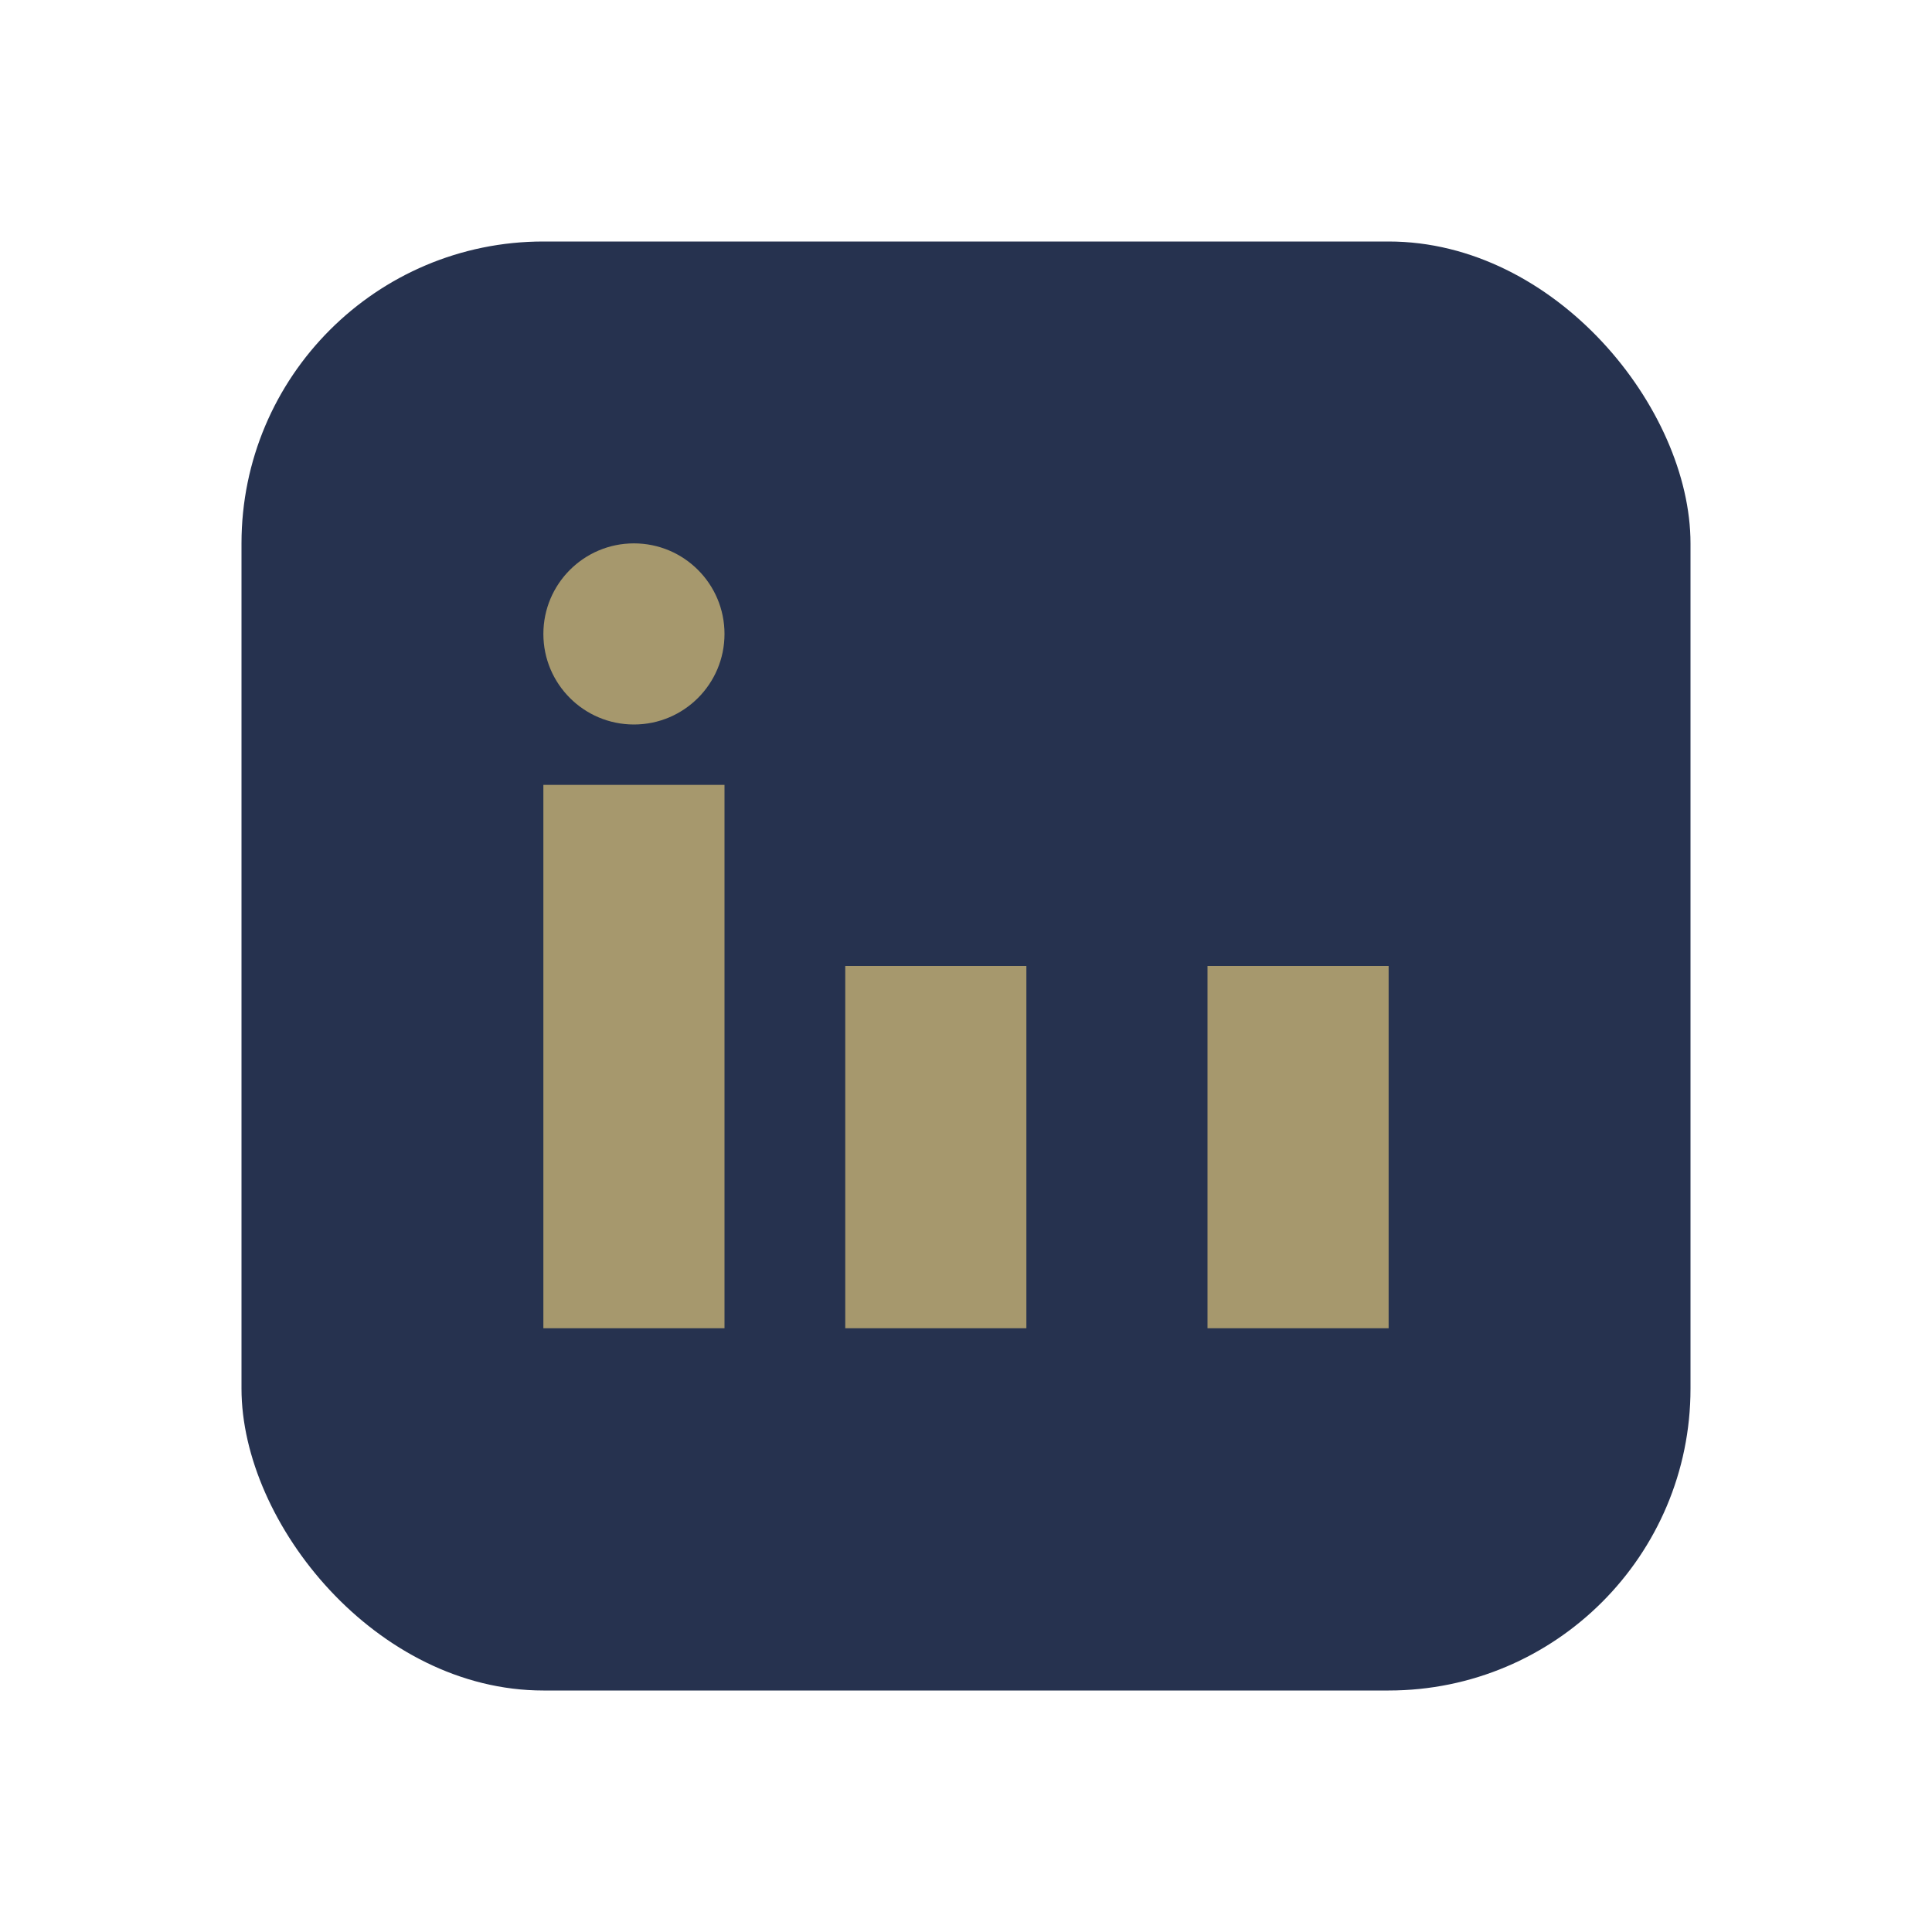
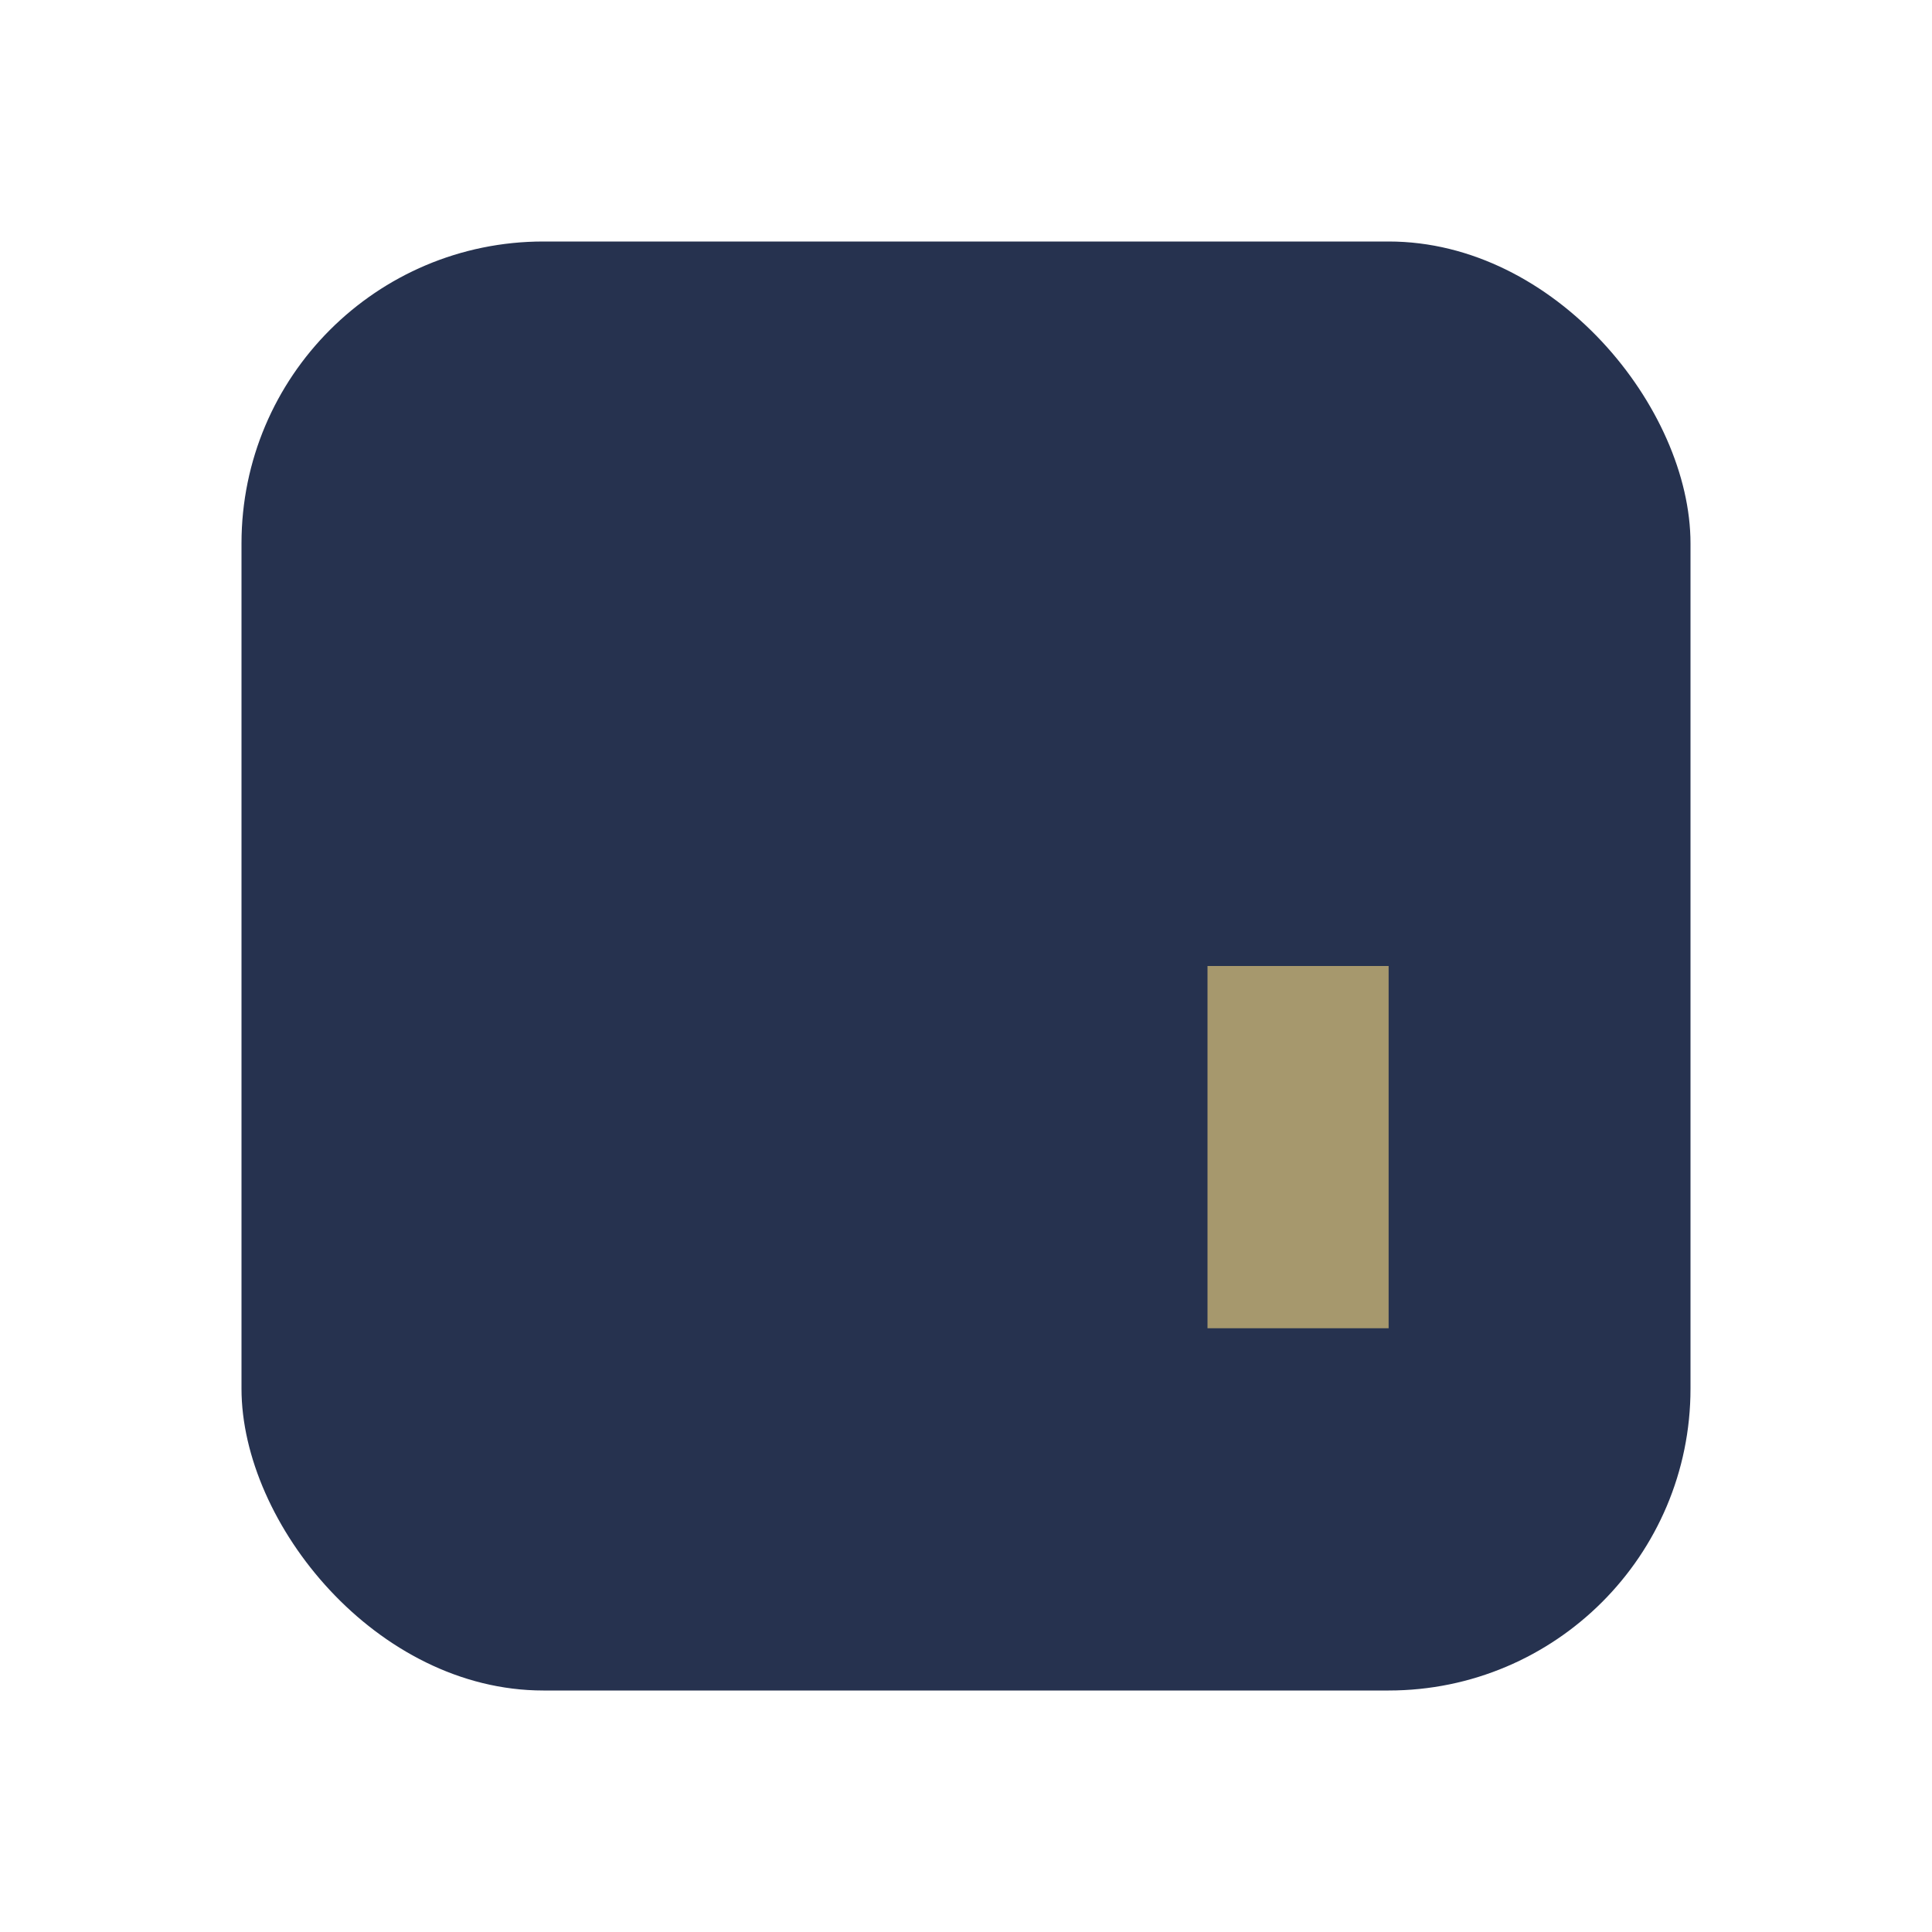
<svg xmlns="http://www.w3.org/2000/svg" width="32" height="32" viewBox="0 0 32 32">
  <rect x="4" y="4" width="24" height="24" rx="5" fill="#26324F" />
-   <rect x="9" y="13" width="3" height="9" fill="#A6986D" />
  <rect x="20" y="16" width="3" height="6" fill="#A6986D" />
-   <circle cx="10.5" cy="10.5" r="1.5" fill="#A6986D" />
-   <rect x="14" y="16" width="3" height="6" fill="#A6986D" />
</svg>